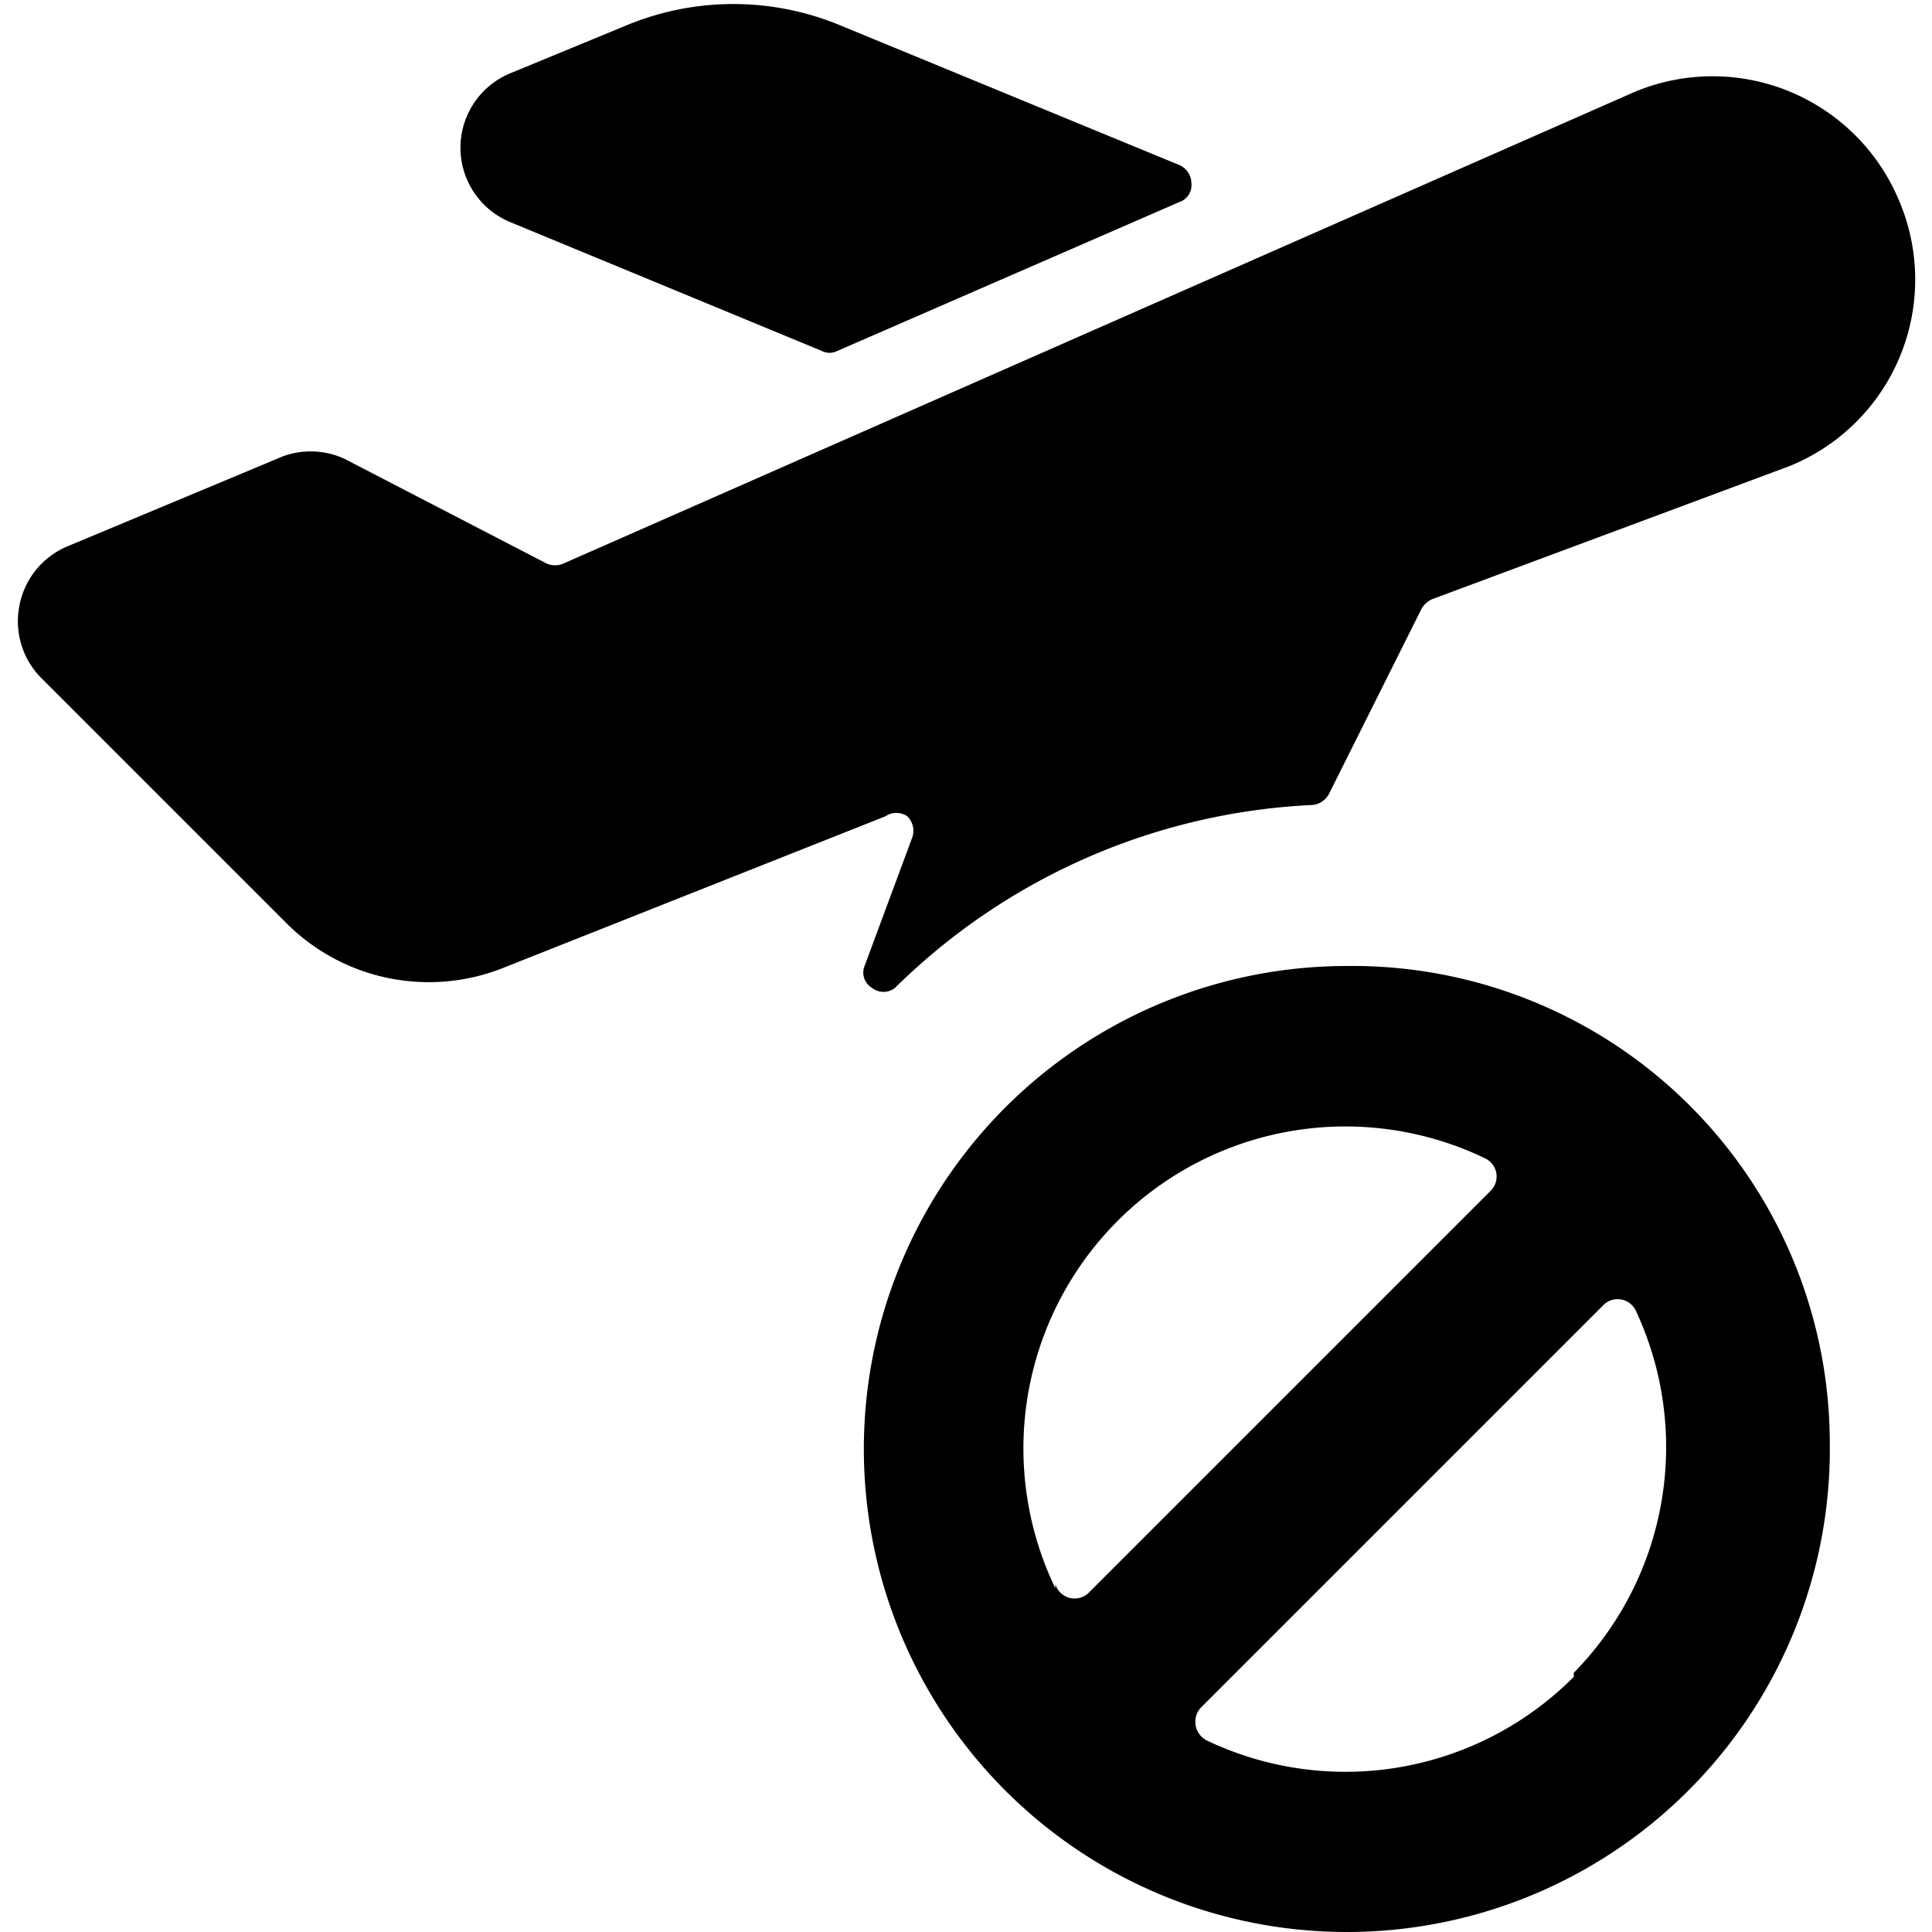
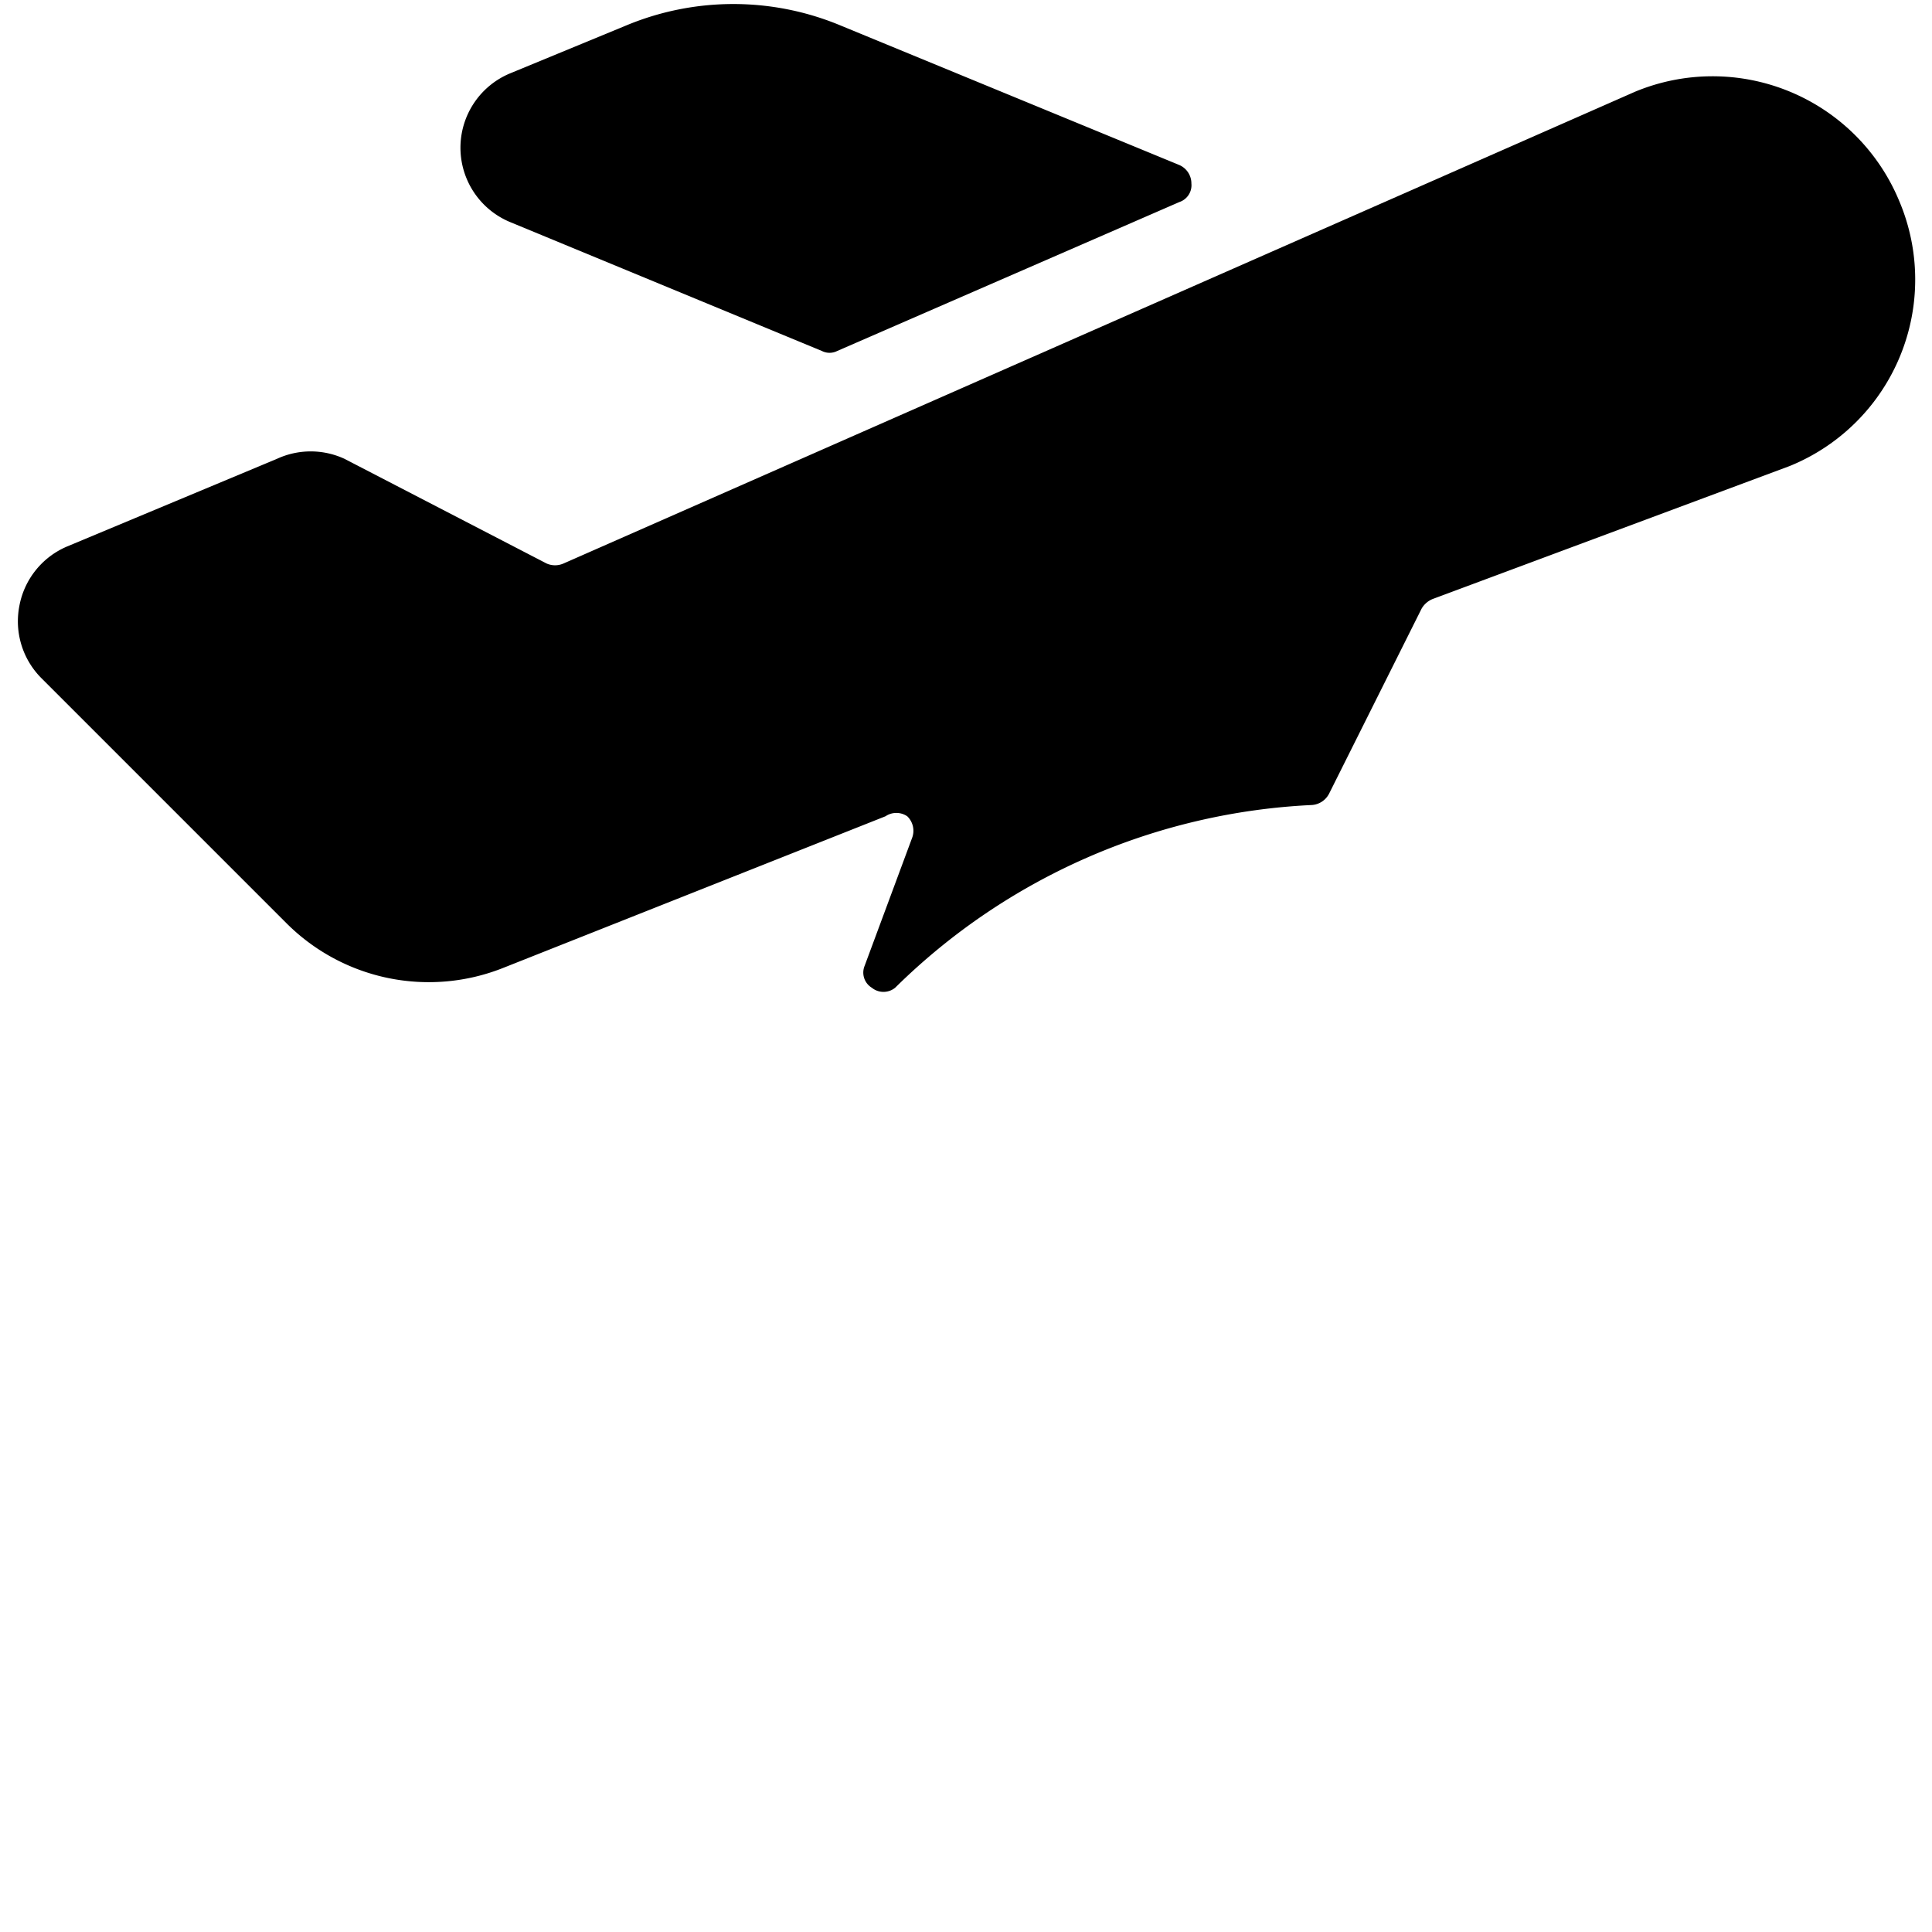
<svg xmlns="http://www.w3.org/2000/svg" viewBox="0 0 24 24">
  <g>
    <path d="m6.34 2.76 3.87 1.6a0.21 0.21 0 0 0 0.19 0l4.25 -1.85a0.22 0.22 0 0 0 0.15 -0.23 0.25 0.25 0 0 0 -0.15 -0.23L10.45 0.32a3.46 3.46 0 0 0 -2.68 0L6.34 0.91a1 1 0 0 0 -0.62 0.93 1 1 0 0 0 0.62 0.92Z" fill="#000000" stroke-width="1" />
    <path d="M23.59 2.49a2.51 2.51 0 0 0 -3.28 -1.35L7 7a0.26 0.26 0 0 1 -0.21 0L4.28 5.7a1 1 0 0 0 -0.84 0L0.83 6.79a1 1 0 0 0 -0.59 0.74 1 1 0 0 0 0.27 0.89l3.05 3.05a2.5 2.5 0 0 0 2.7 0.55L11 10.14a0.24 0.24 0 0 1 0.27 0 0.25 0.25 0 0 1 0.06 0.27L10.74 12a0.22 0.22 0 0 0 0.09 0.27 0.23 0.23 0 0 0 0.29 0A7.9 7.9 0 0 1 16.3 10a0.26 0.26 0 0 0 0.21 -0.14l1.15 -2.3a0.28 0.28 0 0 1 0.14 -0.12l4.43 -1.65a2.5 2.5 0 0 0 1.36 -3.3Z" fill="#000000" stroke-width="1" />
-     <path d="M16.73 12a6 6 0 1 0 6 5.89 5.93 5.93 0 0 0 -6 -5.89Zm-3.62 7.73a4 4 0 0 1 5.34 -5.34 0.25 0.25 0 0 1 0.07 0.4l-5 5a0.25 0.25 0 0 1 -0.41 -0.11Zm6.44 1.1a4 4 0 0 1 -4.56 0.79 0.26 0.26 0 0 1 -0.07 -0.41l5 -5a0.25 0.25 0 0 1 0.4 0.07 4 4 0 0 1 -0.77 4.5Z" fill="#000000" stroke-width="1" />
  </g>
</svg>